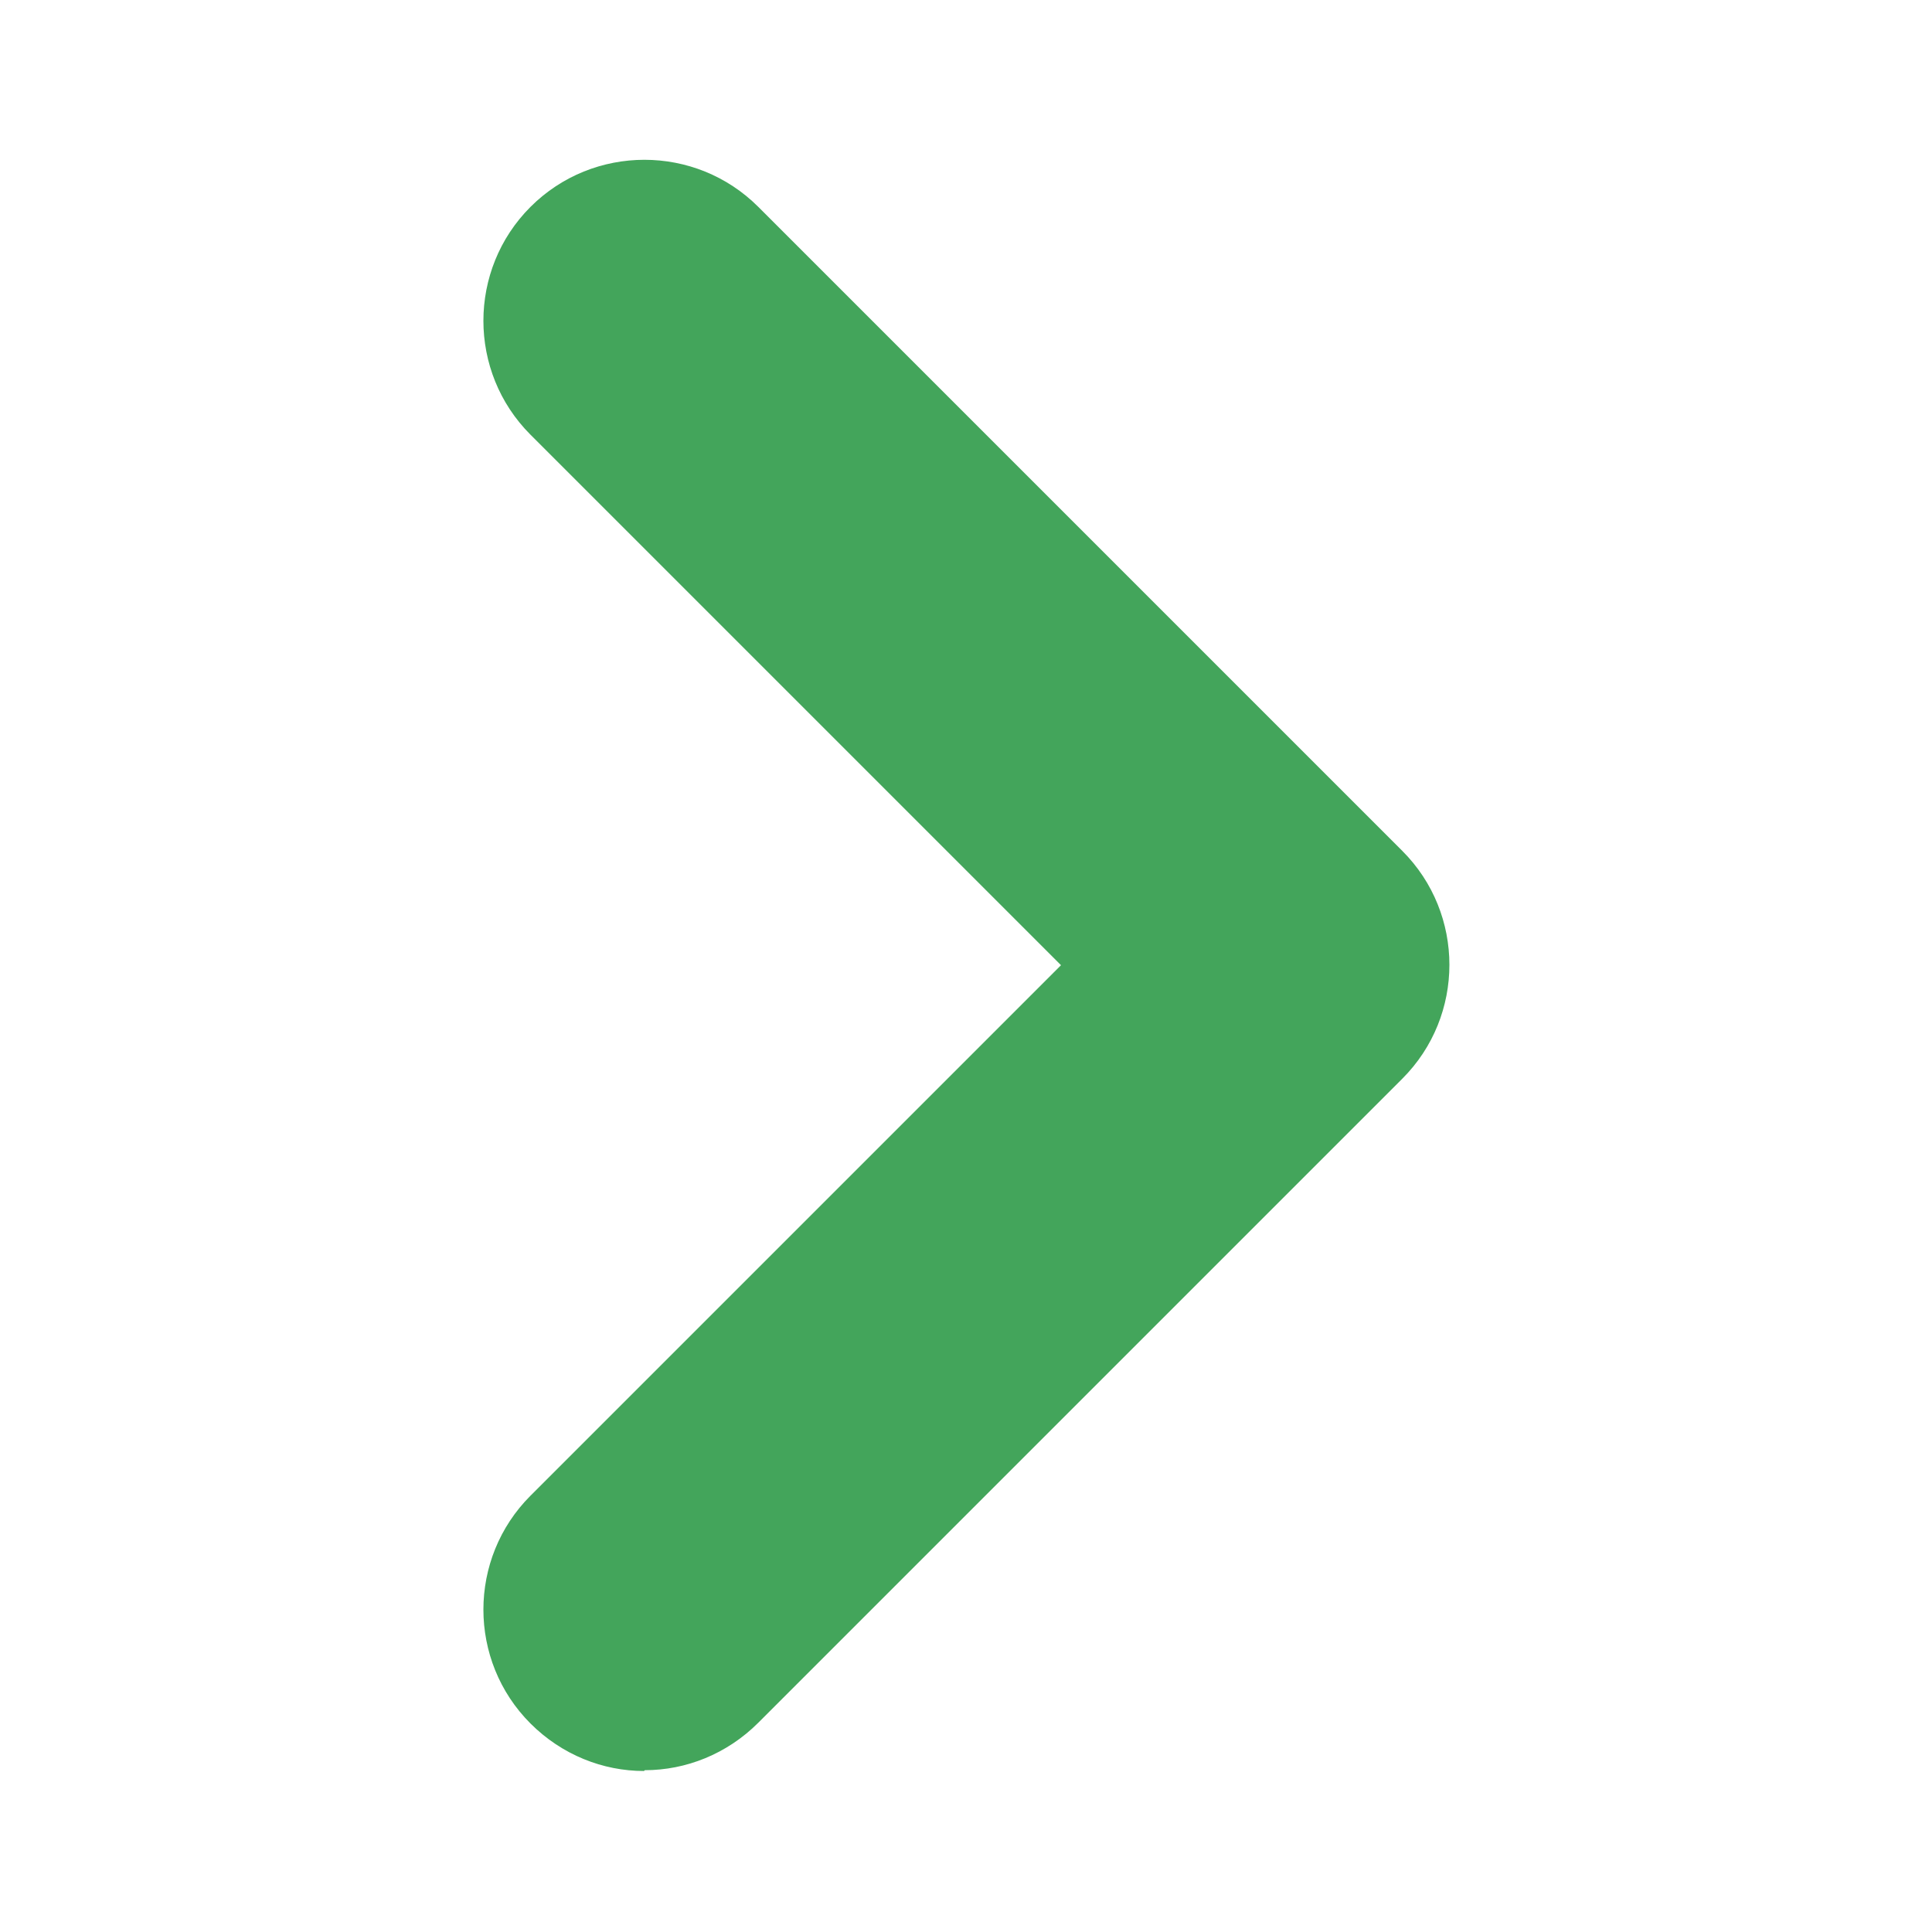
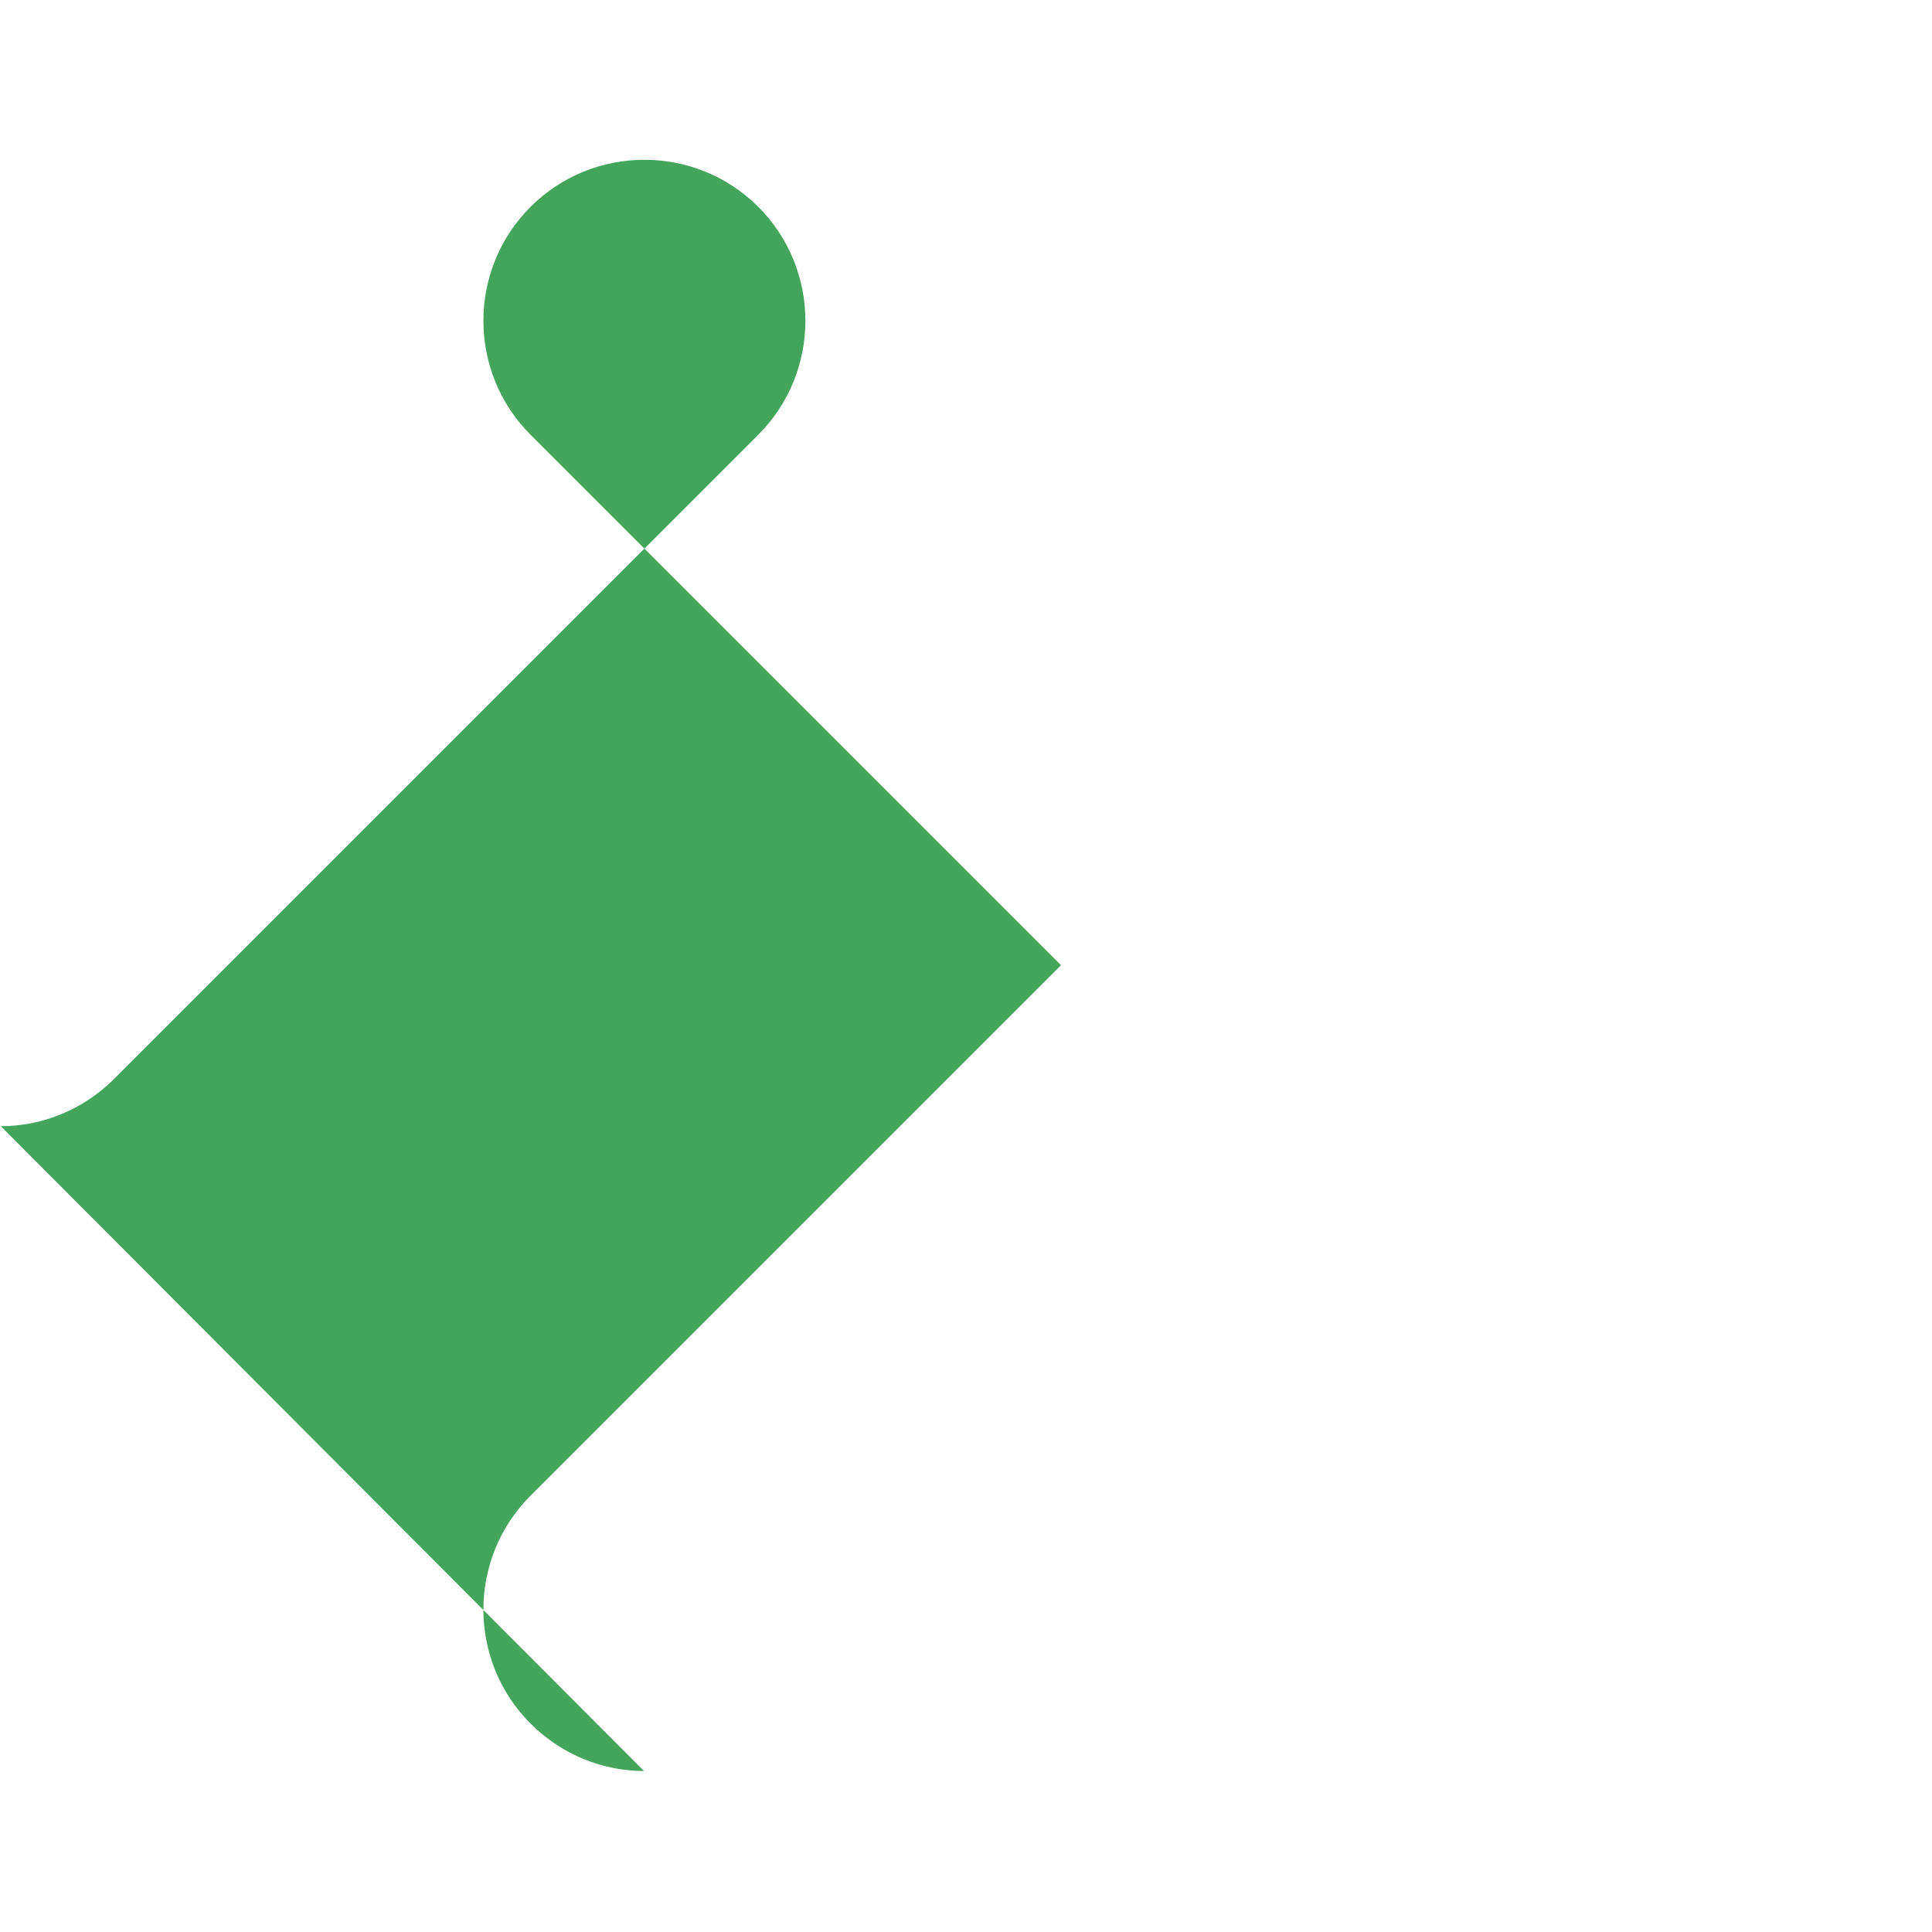
<svg xmlns="http://www.w3.org/2000/svg" id="_レイヤー_2" viewBox="0 0 24 24">
  <defs>
    <style>.cls-1,.cls-2{fill:#43a55b;}.cls-2{opacity:0;}</style>
  </defs>
  <g id="content">
-     <rect class="cls-2" width="24" height="24" transform="translate(24) rotate(90)" />
-     <path class="cls-1" d="m8,22c-.51,0-1.02-.2-1.41-.59-.78-.78-.78-2.05,0-2.83l6.59-6.59-6.59-6.59c-.78-.78-.78-2.05,0-2.83.78-.78,2.05-.78,2.83,0l8,8c.78.78.78,2.05,0,2.83l-8,8c-.39.39-.9.59-1.41.59Z" />
+     <path class="cls-1" d="m8,22c-.51,0-1.02-.2-1.41-.59-.78-.78-.78-2.05,0-2.83l6.59-6.59-6.59-6.59c-.78-.78-.78-2.05,0-2.83.78-.78,2.05-.78,2.83,0c.78.78.78,2.05,0,2.83l-8,8c-.39.39-.9.59-1.41.59Z" />
  </g>
</svg>